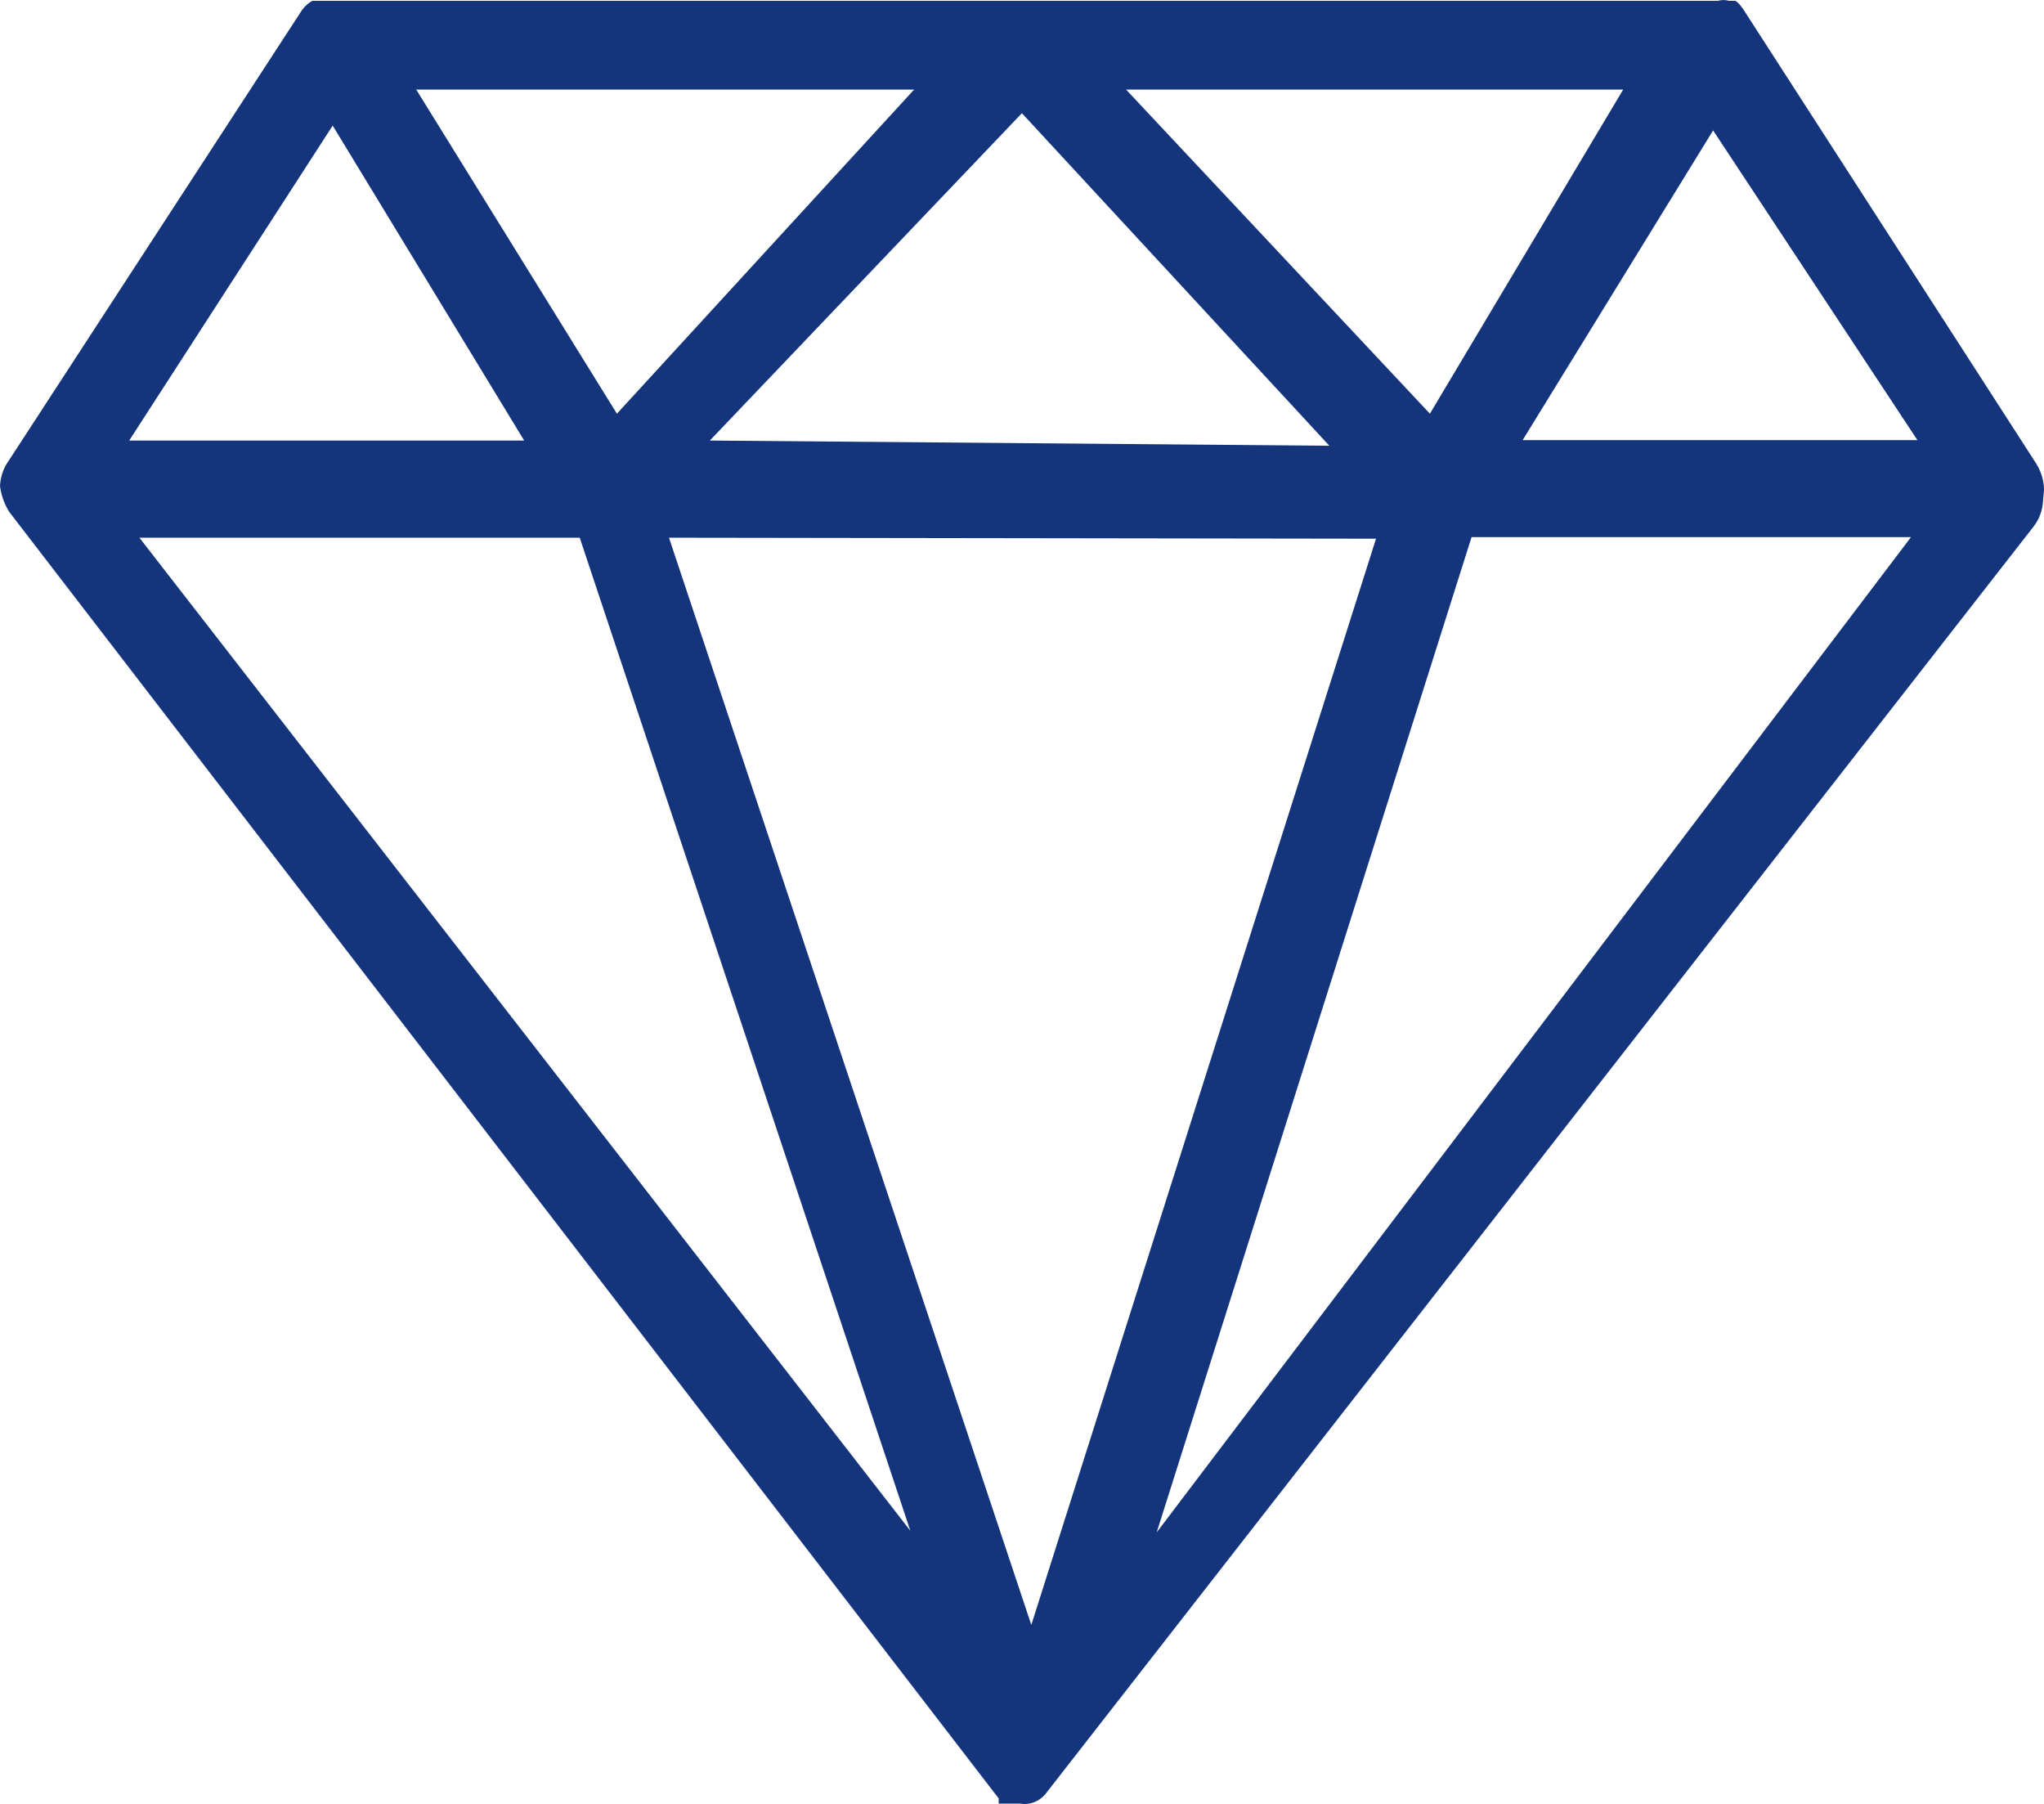
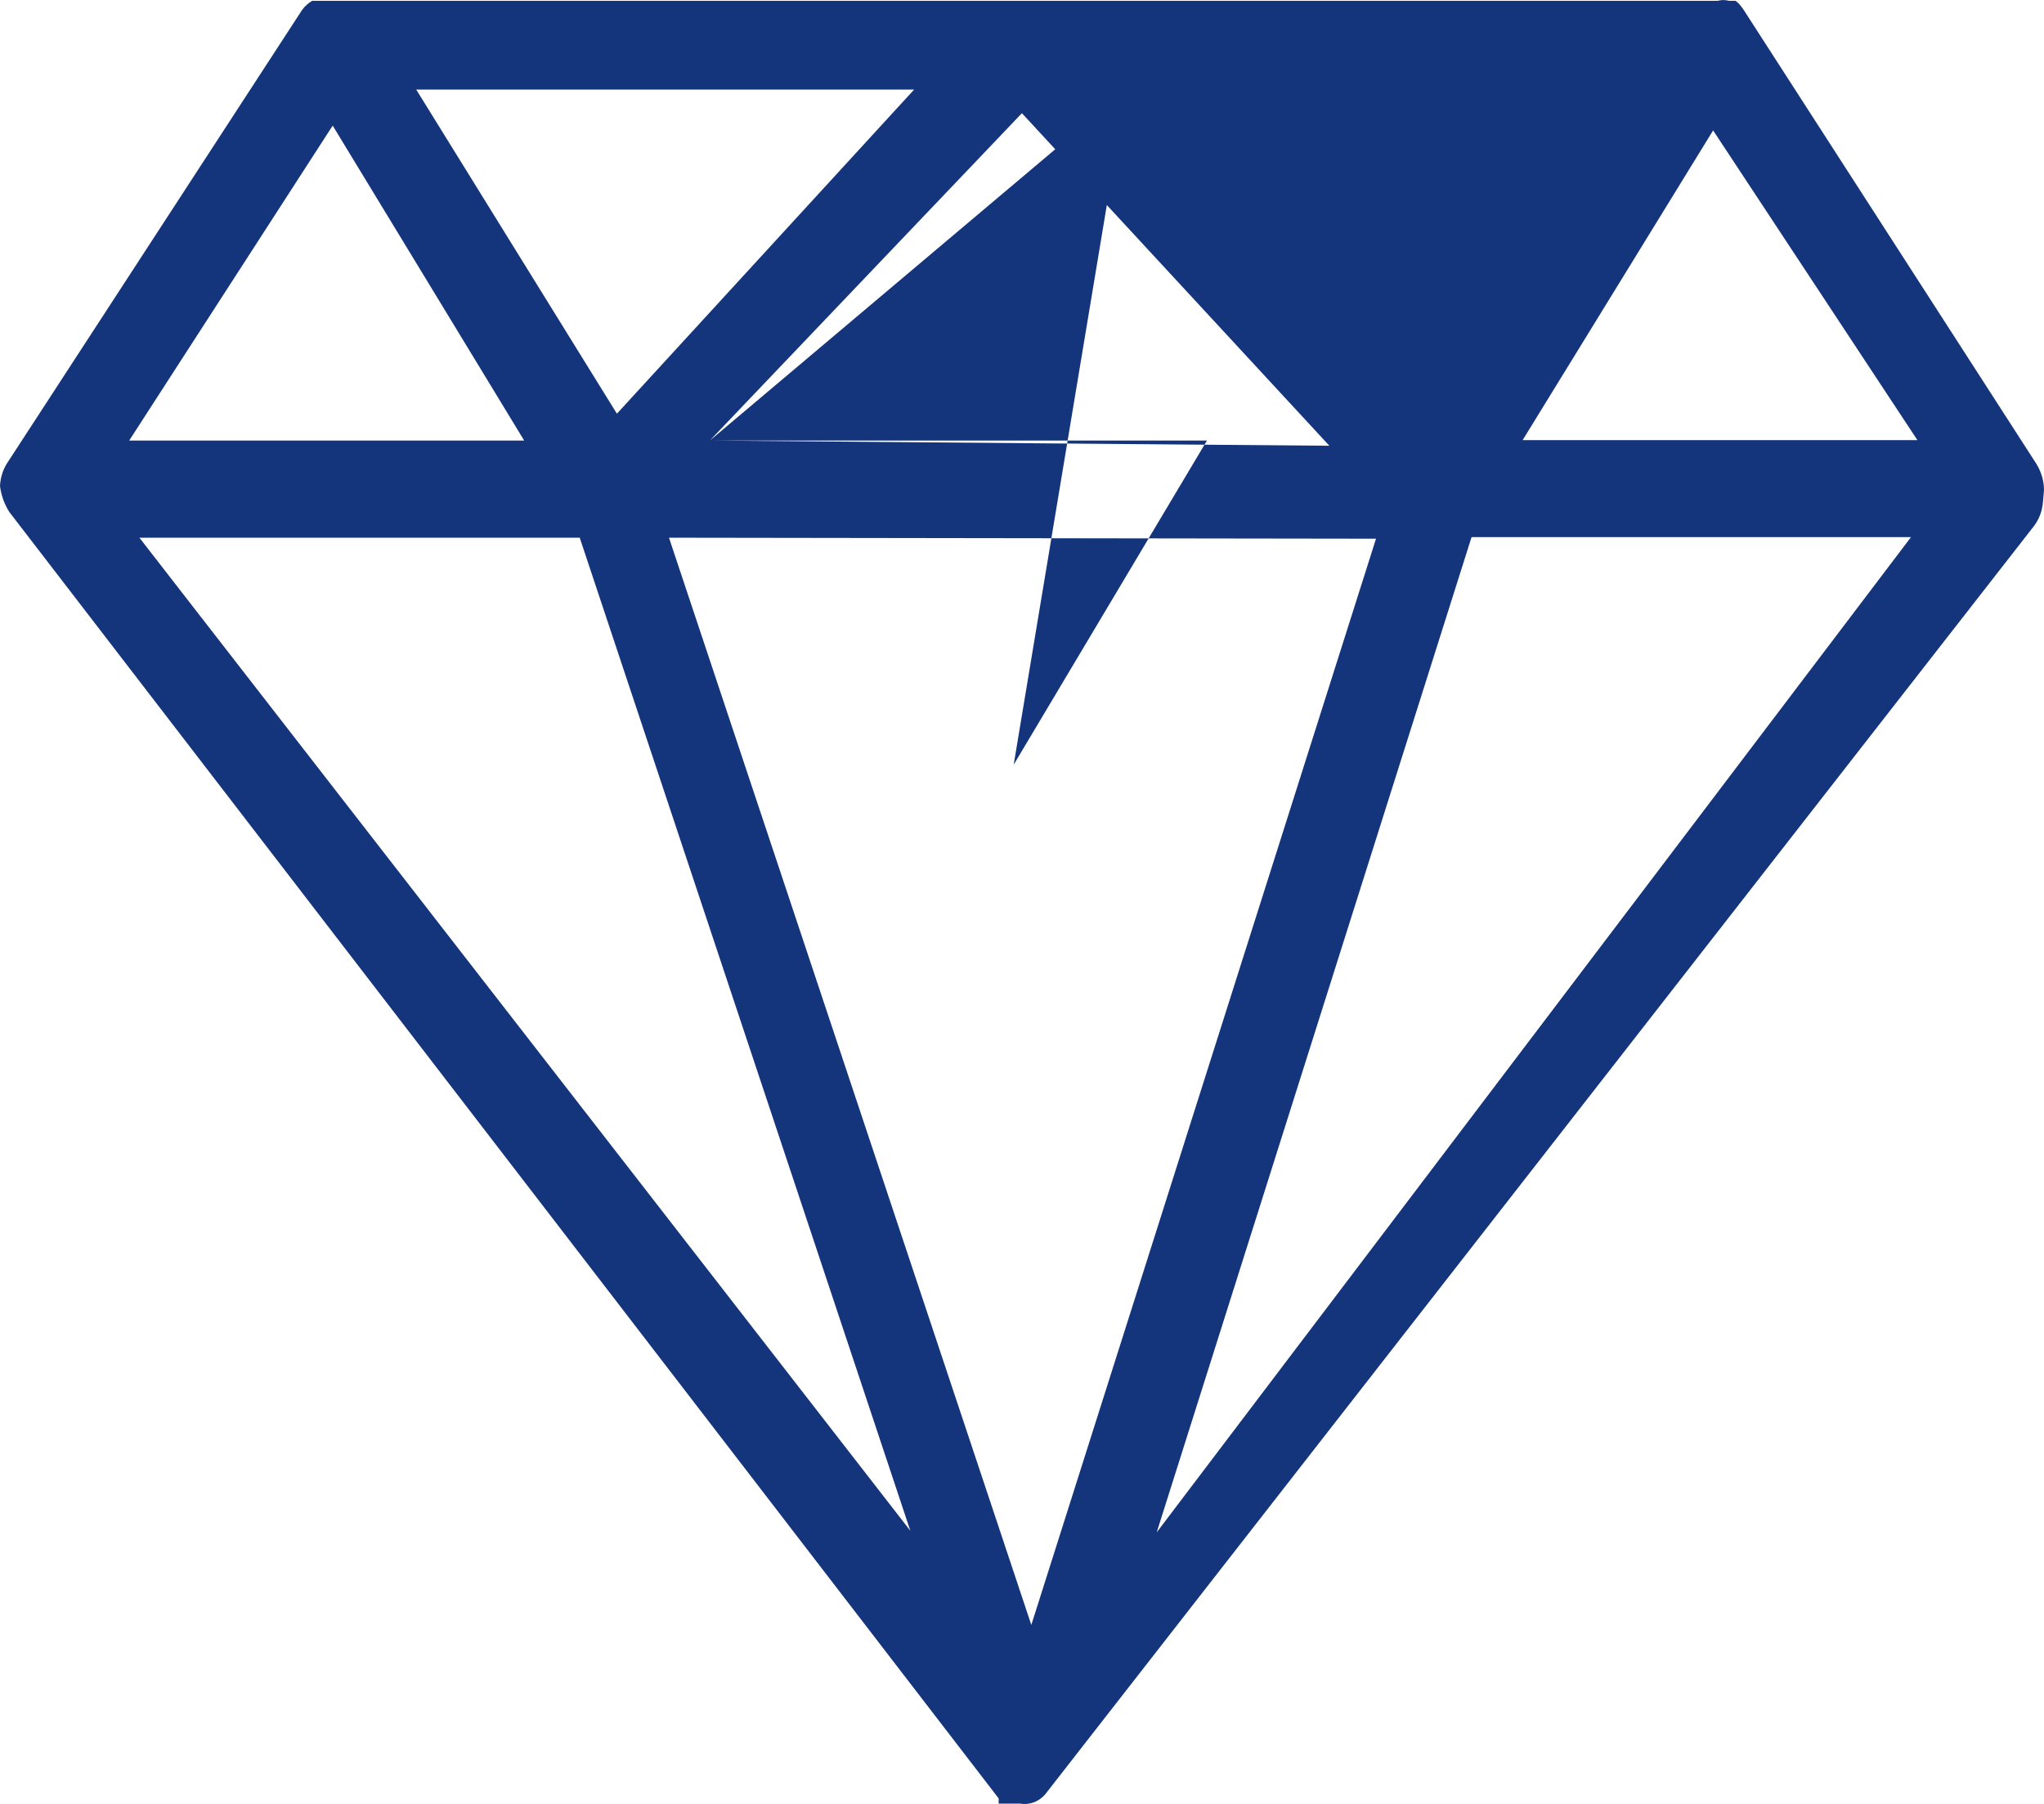
<svg xmlns="http://www.w3.org/2000/svg" id="a" viewBox="0 0 102.05 90.05">
  <defs>
    <style>.b{fill:#14357b;}</style>
  </defs>
-   <path class="b" d="M102.05,24.46h0c0-.46-.14-.91-.37-1.29h0L87.06,.5h0s-.23-.36-.42-.46h-.32c-.18-.05-.37-.05-.56,0H15.59c-.2,.11-.37,.27-.51,.46h0L.42,23.02H.42c-.25,.35-.4,.79-.42,1.24H0c.06,.47,.22,.91,.46,1.29H.46L49.86,89.77h0v.26h1.07c.46,.08,.93-.09,1.25-.46h0L101.54,26.27h0c.27-.35,.43-.78,.46-1.24,0,0,.05-.57,.05-.57ZM16.61,6.27l9.56,15.72H6.45L16.61,6.27Zm52.09,20.62l-17.21,54.22L33.4,26.84s35.3,.05,35.3,.05Zm-33.26-4.9L51.02,5.65l15.35,16.6-30.94-.26h0ZM56.22,4.47h24.82l-9.65,16.18L56.22,4.47ZM30.8,20.65L20.78,4.47h24.86l-14.84,16.18Zm-1.86,6.18l16.51,49.58L6.96,26.84H28.94Zm44.53-.02h21.94l-37.66,49.68,15.72-49.68Zm2.55-4.84l9.51-15.46,10.2,15.46h-19.71Z" />
+   <path class="b" d="M102.05,24.46h0c0-.46-.14-.91-.37-1.29h0L87.06,.5h0s-.23-.36-.42-.46h-.32c-.18-.05-.37-.05-.56,0H15.59c-.2,.11-.37,.27-.51,.46h0L.42,23.02H.42c-.25,.35-.4,.79-.42,1.24H0c.06,.47,.22,.91,.46,1.29H.46L49.86,89.77h0v.26h1.07c.46,.08,.93-.09,1.25-.46h0L101.54,26.27h0c.27-.35,.43-.78,.46-1.24,0,0,.05-.57,.05-.57ZM16.61,6.27l9.56,15.72H6.45L16.61,6.27Zm52.09,20.62l-17.21,54.22L33.4,26.84s35.3,.05,35.3,.05Zm-33.26-4.9L51.02,5.65l15.35,16.6-30.94-.26h0Zh24.82l-9.65,16.18L56.22,4.47ZM30.8,20.65L20.78,4.47h24.86l-14.84,16.18Zm-1.86,6.18l16.51,49.58L6.96,26.84H28.94Zm44.53-.02h21.94l-37.66,49.68,15.72-49.68Zm2.55-4.84l9.51-15.46,10.2,15.46h-19.71Z" />
</svg>